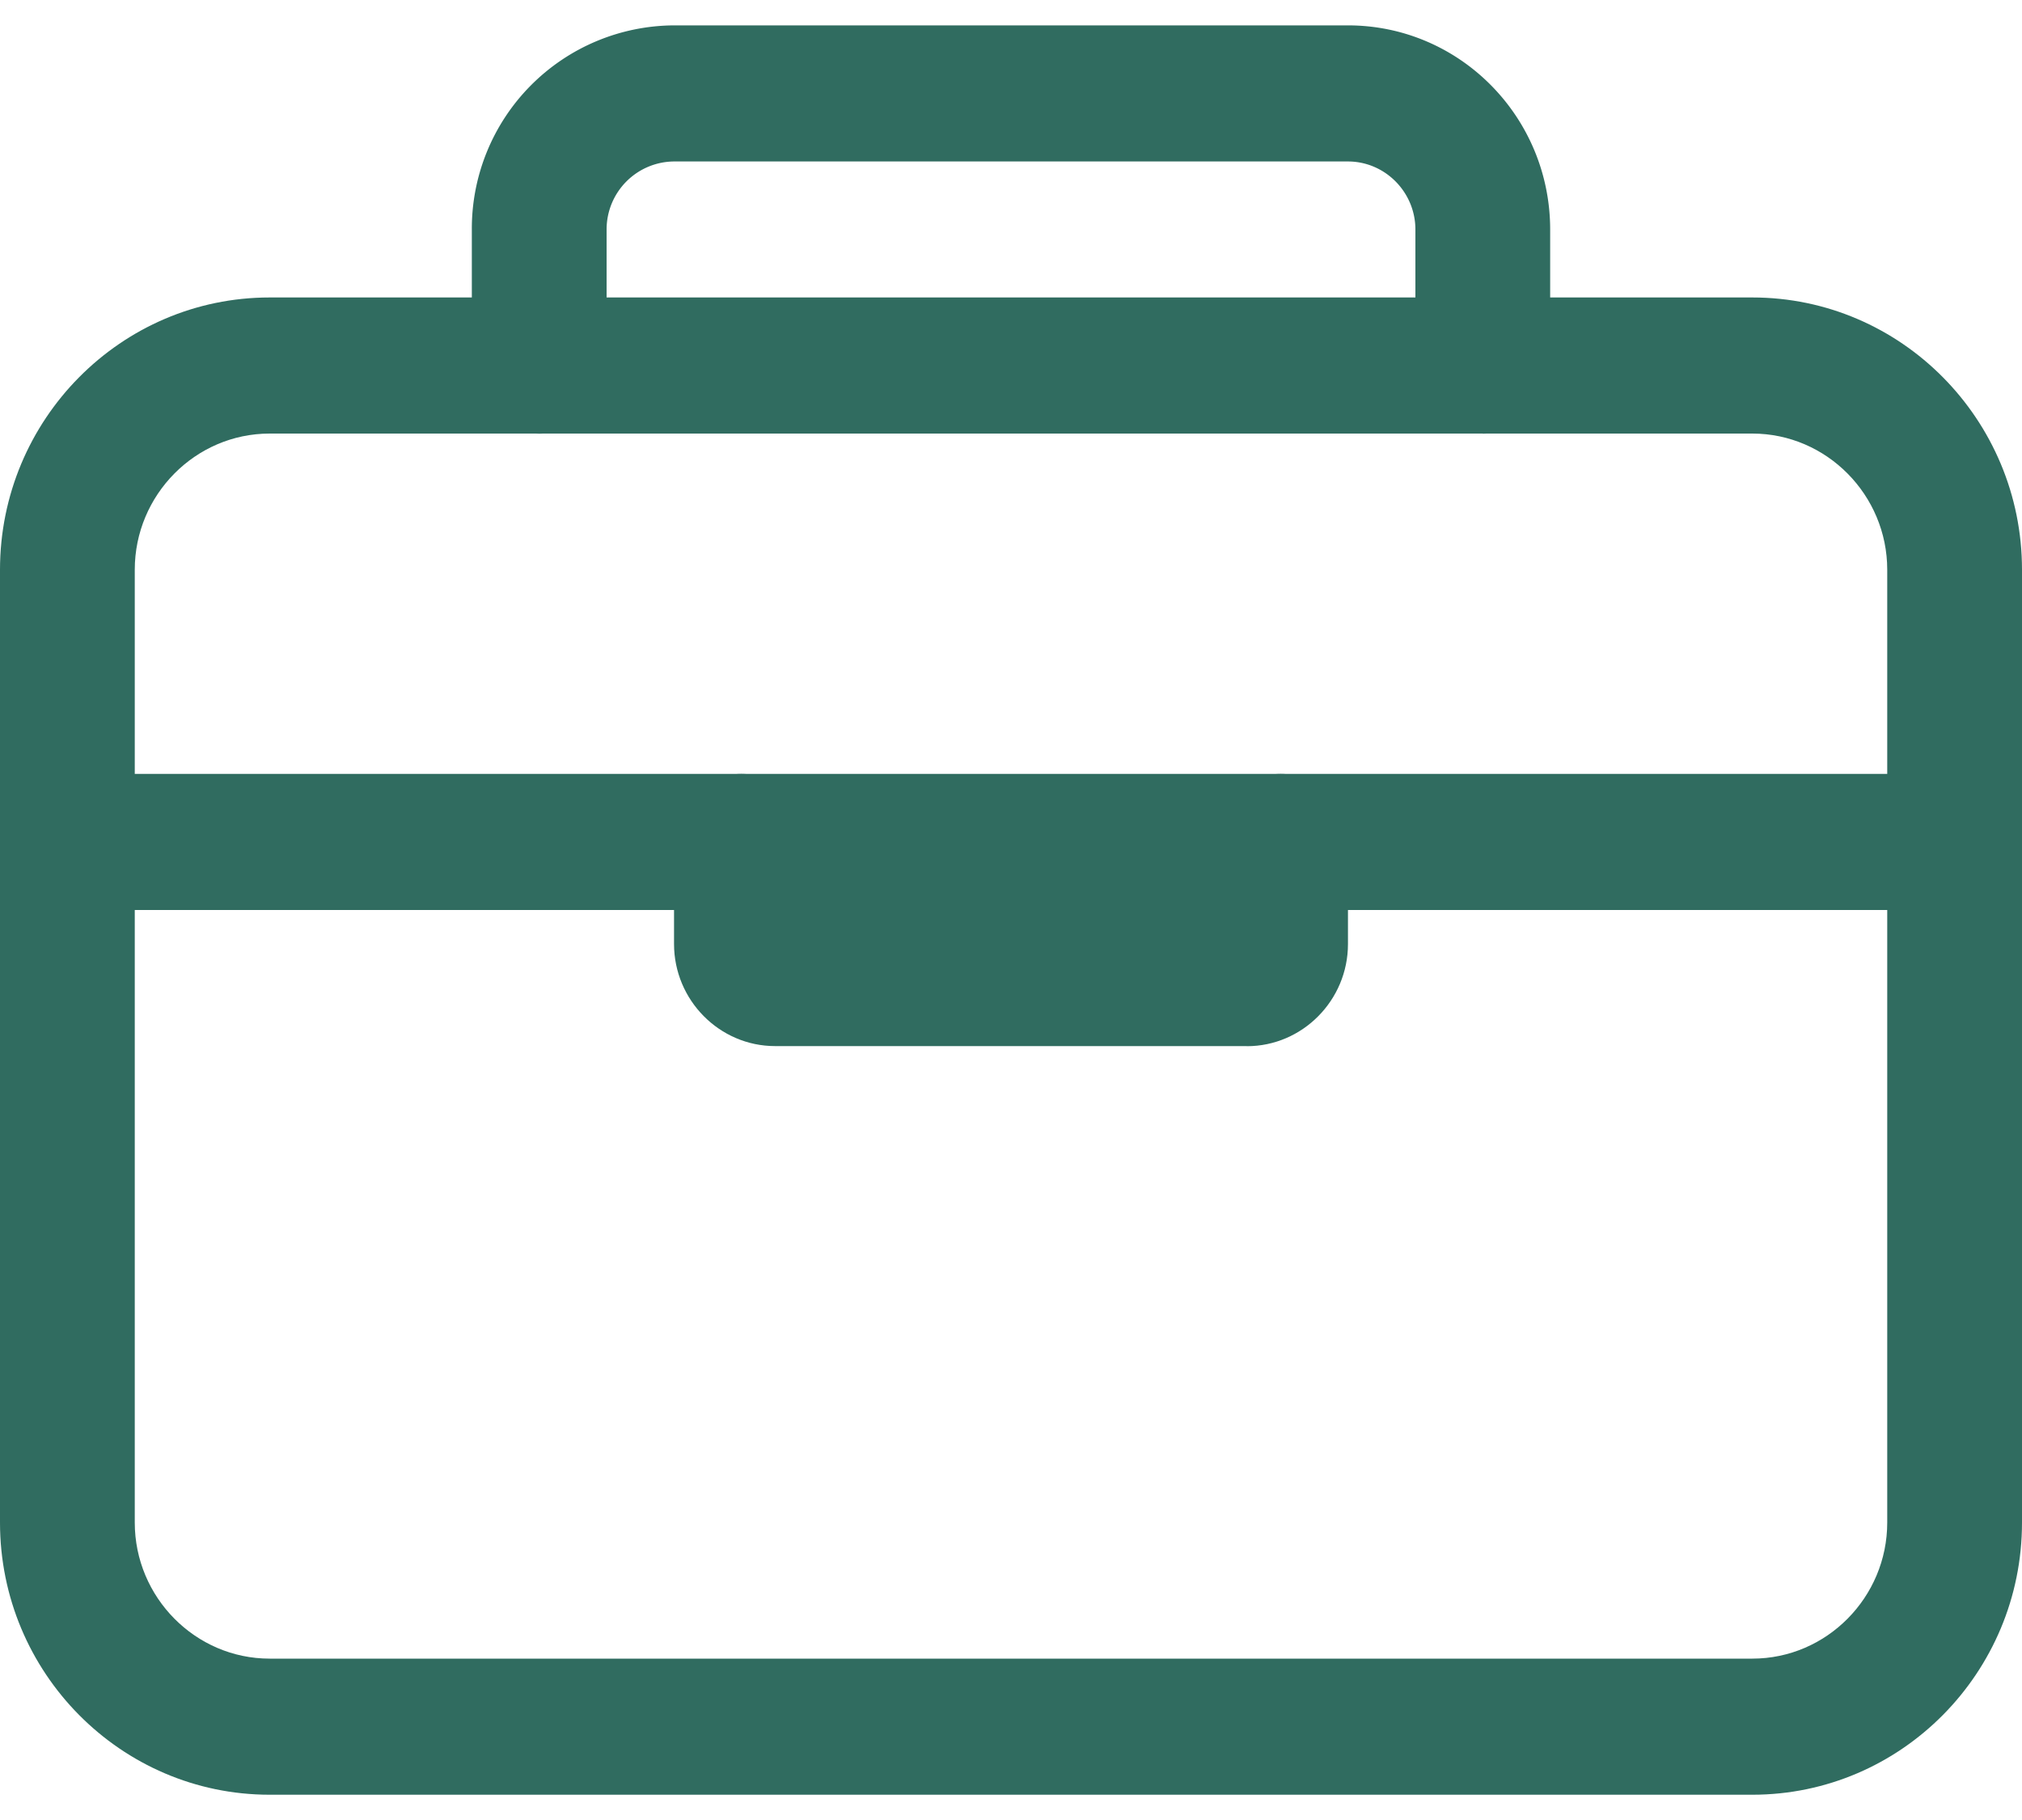
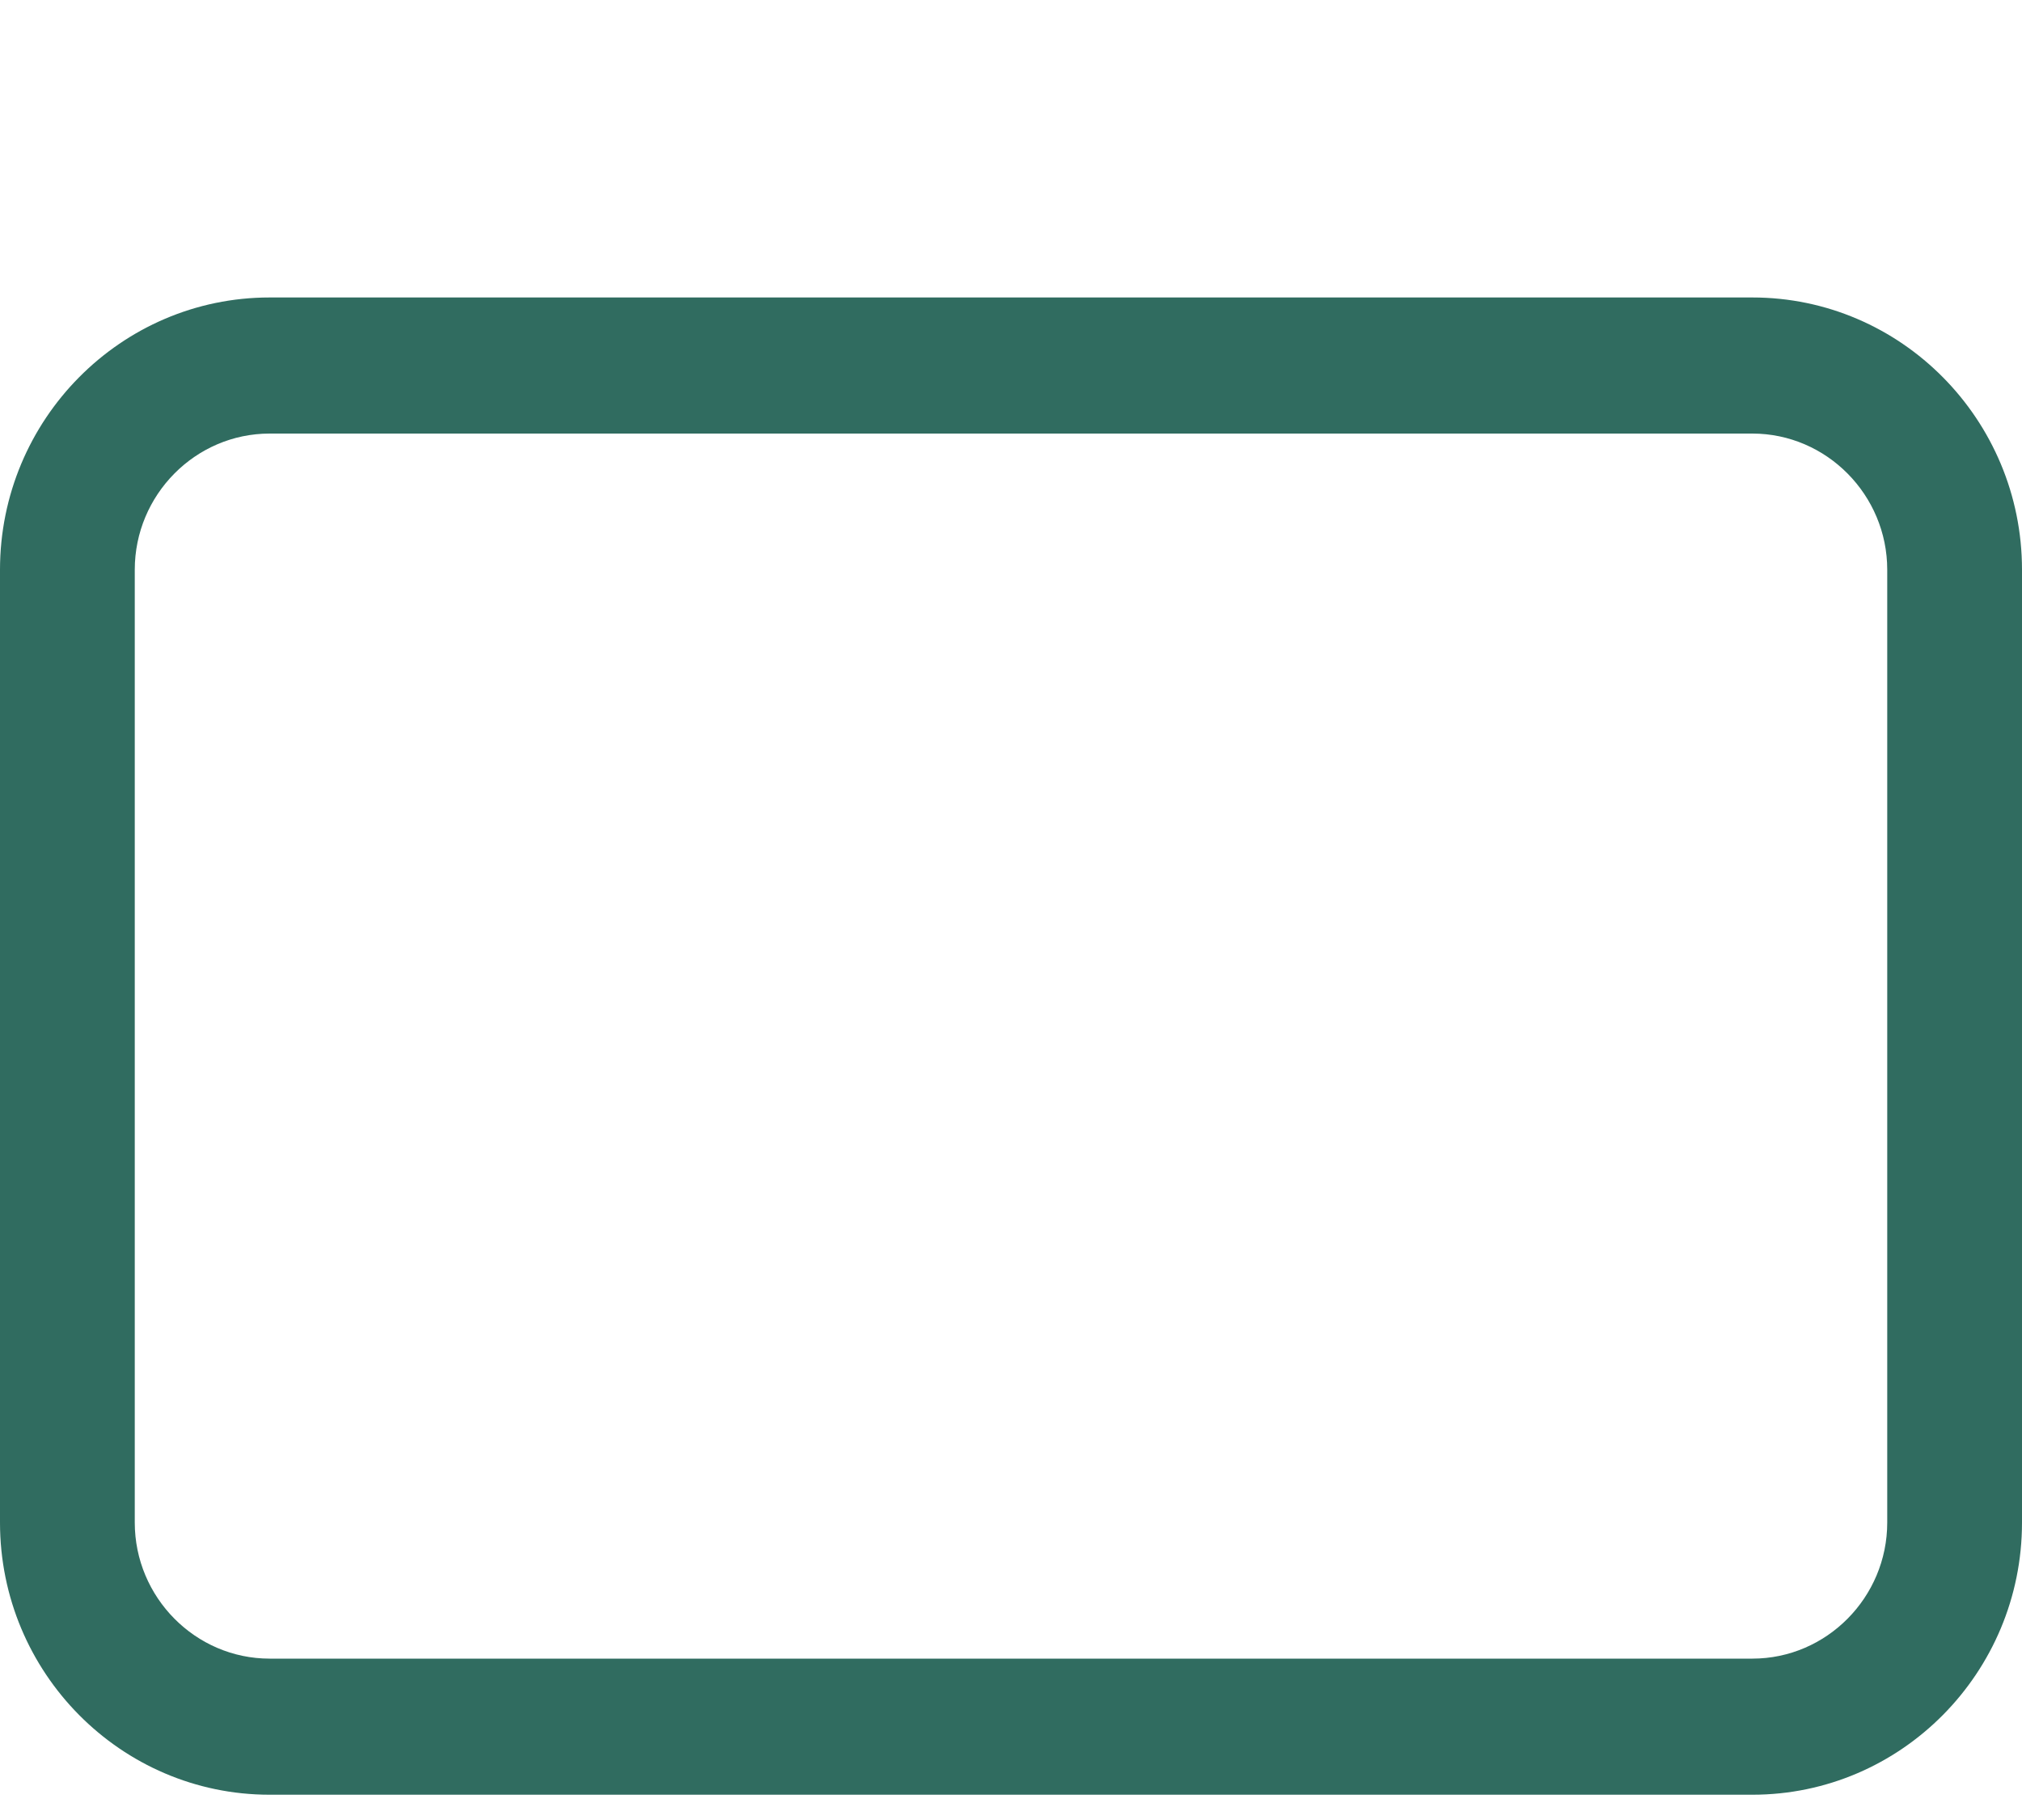
<svg xmlns="http://www.w3.org/2000/svg" width="20" height="18" viewBox="0 0 20 18">
  <g fill="#306C60" fill-rule="nonzero">
    <path d="M17.333 17.75H2.667C1.196 17.75 0 16.543 0 15.058V5.635C0 4.15 1.196 2.942 2.667 2.942h14.666C18.804 2.942 20 4.15 20 5.635v9.423c0 1.485-1.196 2.692-2.667 2.692zM2.667 4.288c-.734 0-1.334.606-1.334 1.347v9.423c0 .74.6 1.346 1.334 1.346h14.666c.734 0 1.334-.606 1.334-1.346V5.635c0-.74-.6-1.347-1.334-1.347H2.667z" />
-     <path d="M14.667 4.288A.672.672 0 0 1 14 3.615V2.27c0-.37-.3-.673-.667-.673H6.667A.672.672 0 0 0 6 2.27v1.346c0 .37-.3.673-.667.673a.672.672 0 0 1-.666-.673V2.27a2.01 2.01 0 0 1 2-2.019h6.666c1.104 0 2 .904 2 2.02v1.345c0 .37-.3.673-.666.673zM19.333 9H.667A.672.672 0 0 1 0 8.327c0-.37.3-.673.667-.673h18.666c.367 0 .667.303.667.673 0 .37-.3.673-.667.673z" />
-     <path d="M12.333 10.346H7.667c-.55 0-1-.454-1-1.01v-1.01c0-.37.3-.672.666-.672.367 0 .667.303.667.673V9h4v-.673c0-.37.3-.673.667-.673.366 0 .666.303.666.673v1.01c0 .555-.45 1.01-1 1.01z" />
  </g>
</svg>